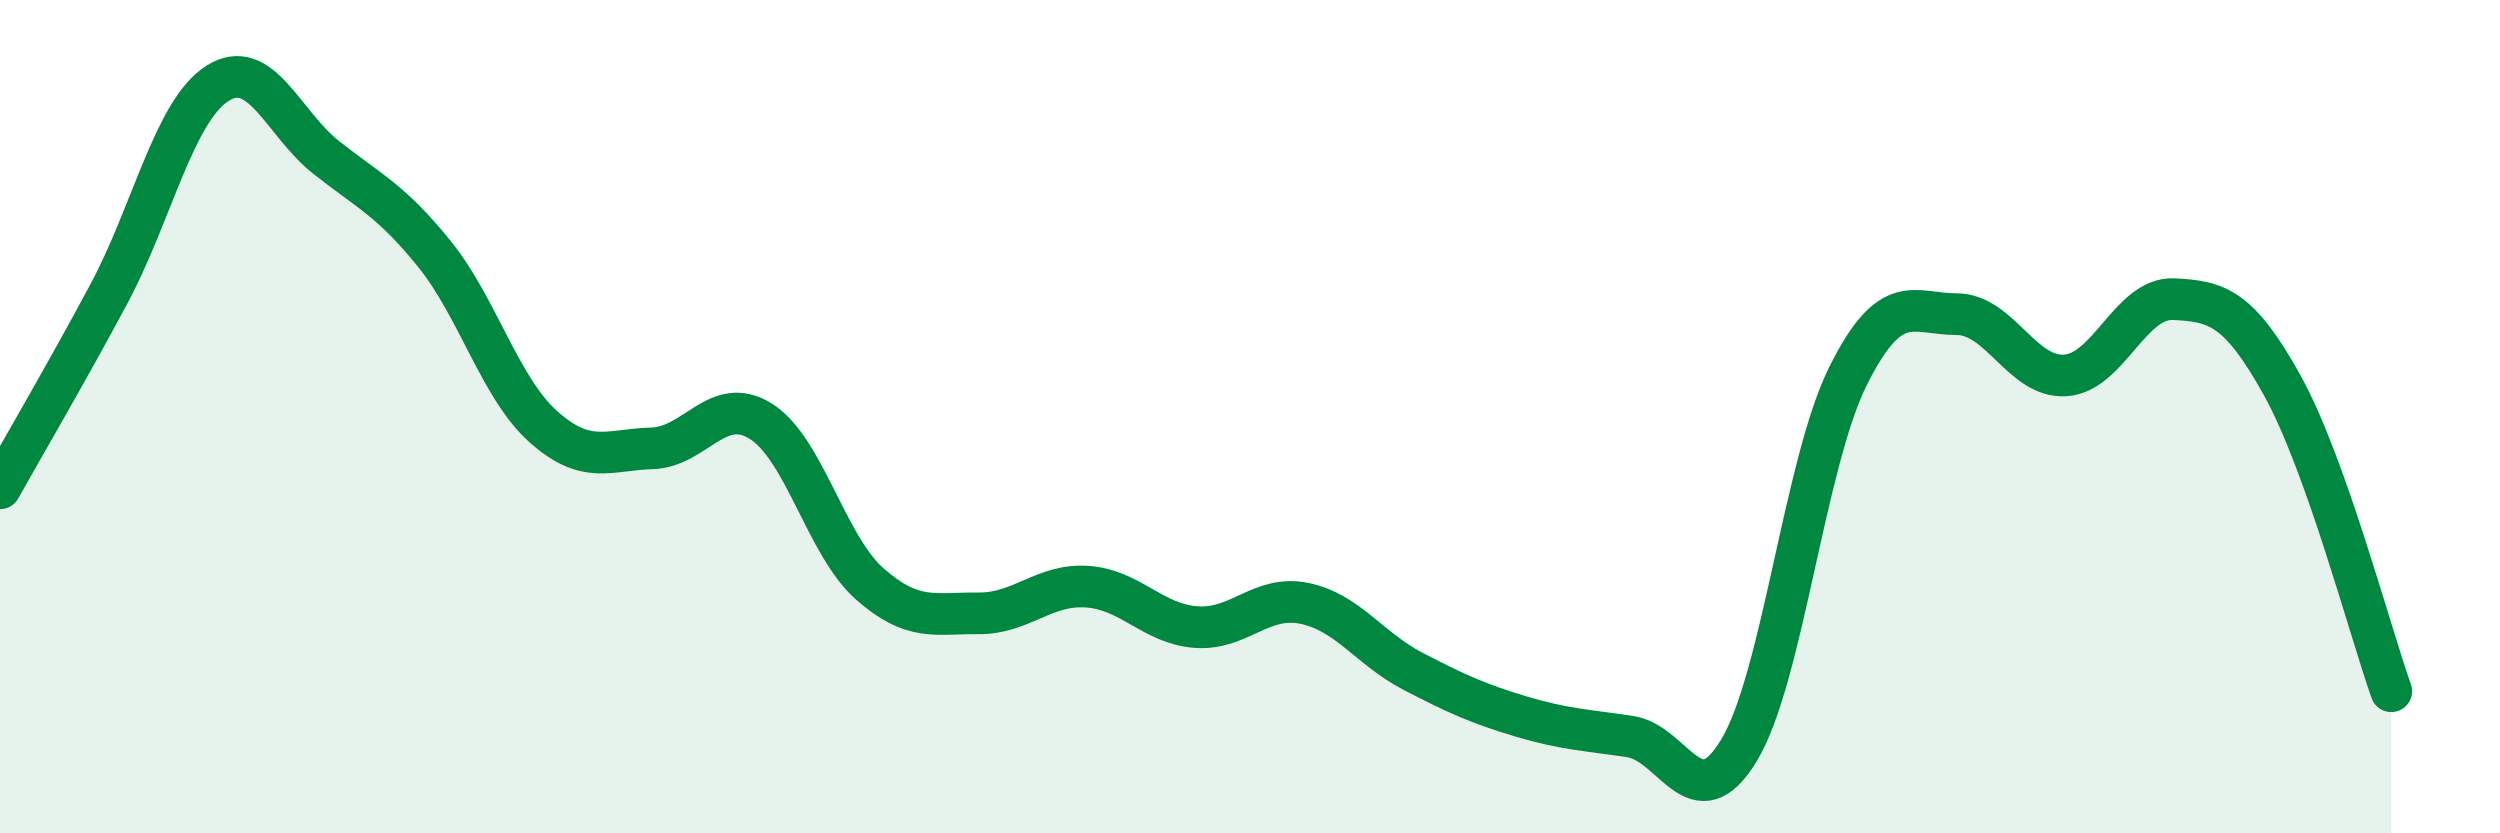
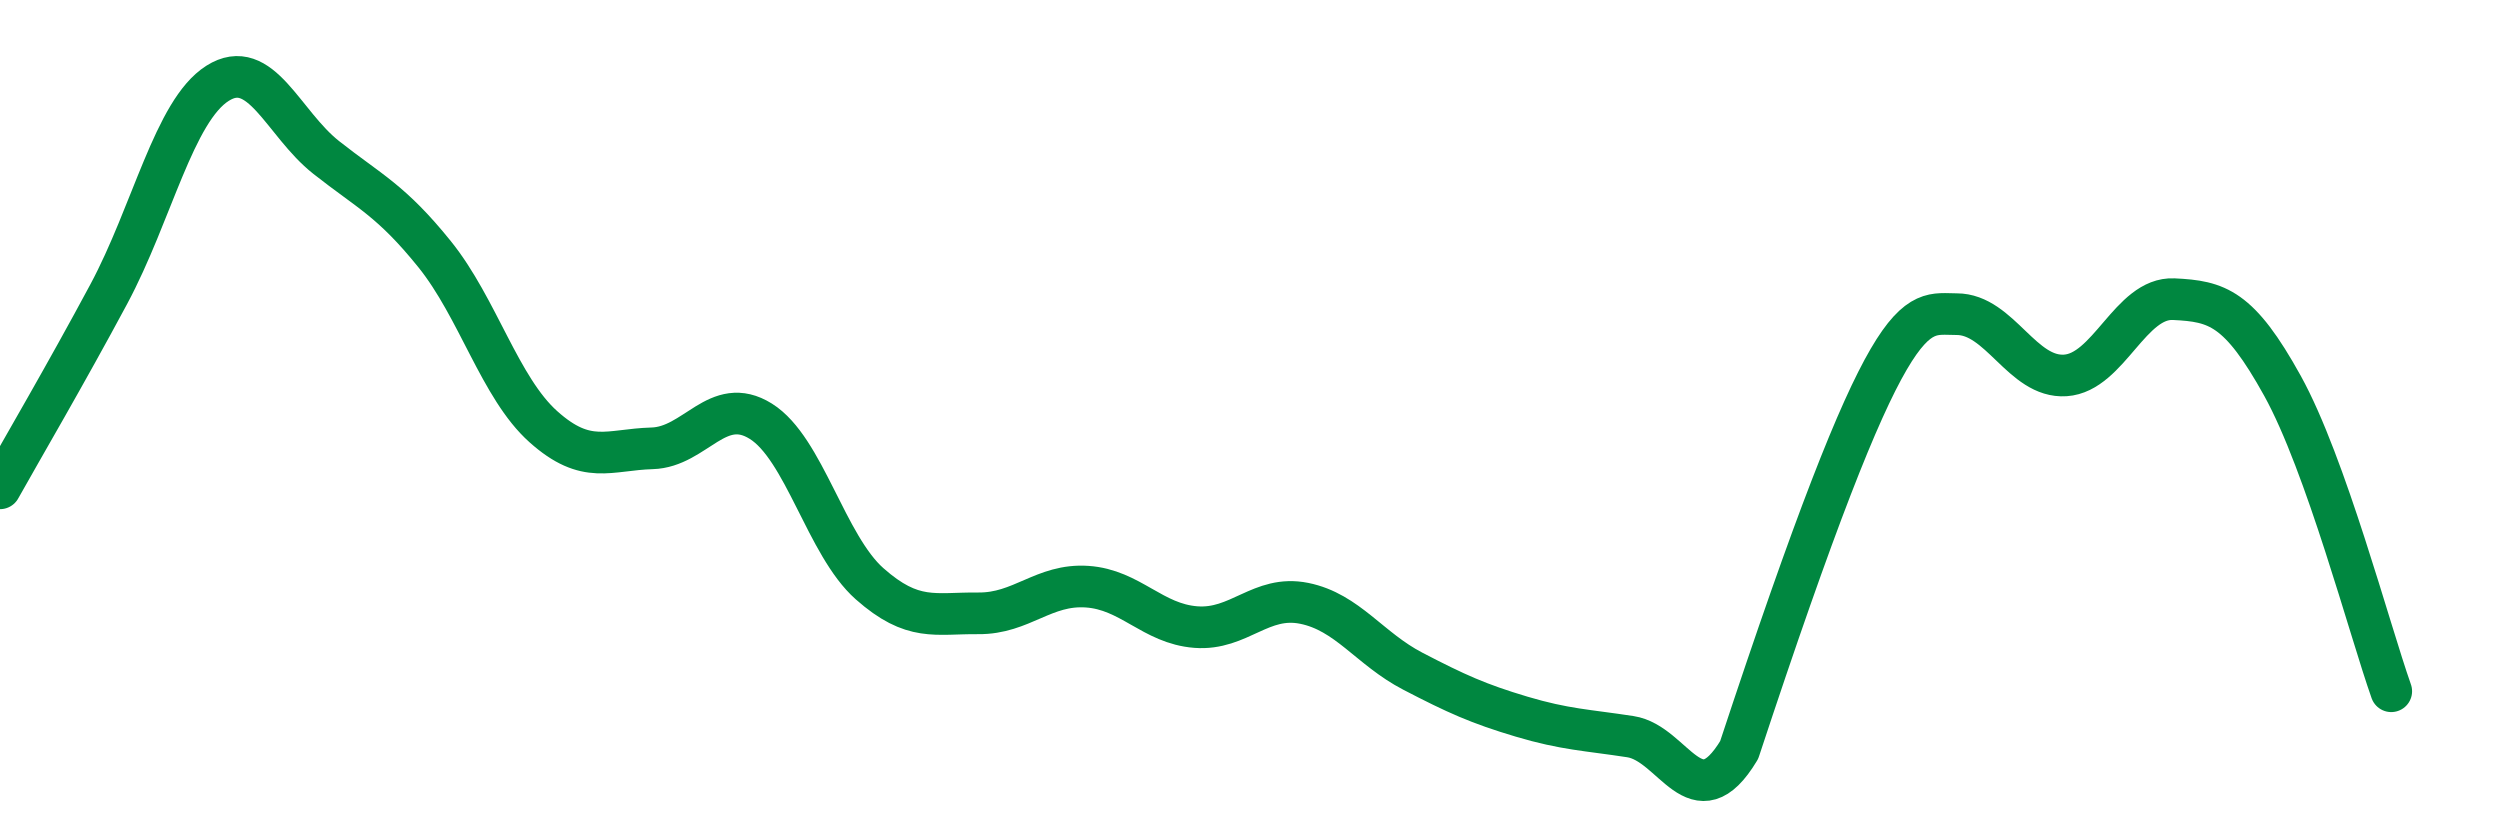
<svg xmlns="http://www.w3.org/2000/svg" width="60" height="20" viewBox="0 0 60 20">
-   <path d="M 0,11.72 C 0.52,10.79 1.57,9 2.61,7.06 C 3.65,5.12 4.18,2.66 5.22,2 C 6.26,1.34 6.79,2.96 7.83,3.78 C 8.87,4.6 9.39,4.81 10.43,6.1 C 11.47,7.39 12,9.31 13.04,10.24 C 14.08,11.17 14.61,10.79 15.65,10.76 C 16.69,10.73 17.22,9.46 18.26,10.11 C 19.3,10.76 19.83,13.09 20.87,14.01 C 21.91,14.93 22.44,14.71 23.48,14.72 C 24.52,14.73 25.05,14.01 26.09,14.08 C 27.13,14.15 27.66,14.97 28.7,15.05 C 29.74,15.13 30.26,14.27 31.3,14.48 C 32.34,14.69 32.87,15.57 33.91,16.11 C 34.95,16.65 35.48,16.89 36.52,17.2 C 37.56,17.51 38.09,17.52 39.13,17.68 C 40.17,17.84 40.7,19.73 41.74,18 C 42.78,16.27 43.31,11.12 44.35,9.03 C 45.39,6.94 45.92,7.54 46.96,7.54 C 48,7.54 48.53,9.08 49.57,9.01 C 50.61,8.94 51.13,7.13 52.17,7.18 C 53.21,7.23 53.74,7.38 54.78,9.26 C 55.82,11.14 56.87,15.12 57.39,16.59L57.39 20L0 20Z" fill="#008740" opacity="0.1" stroke-linecap="round" stroke-linejoin="round" />
-   <path d="M 0,11.72 C 0.52,10.79 1.57,9 2.61,7.06 C 3.65,5.12 4.18,2.66 5.22,2 C 6.26,1.34 6.79,2.96 7.83,3.78 C 8.87,4.6 9.39,4.81 10.43,6.1 C 11.47,7.39 12,9.31 13.04,10.24 C 14.08,11.17 14.61,10.79 15.65,10.76 C 16.69,10.73 17.22,9.46 18.26,10.11 C 19.3,10.76 19.83,13.09 20.87,14.01 C 21.91,14.93 22.44,14.71 23.48,14.72 C 24.52,14.73 25.05,14.01 26.09,14.08 C 27.13,14.15 27.66,14.97 28.7,15.05 C 29.74,15.13 30.26,14.27 31.3,14.48 C 32.34,14.69 32.87,15.57 33.91,16.11 C 34.95,16.65 35.48,16.89 36.52,17.2 C 37.56,17.51 38.09,17.52 39.13,17.68 C 40.17,17.84 40.7,19.73 41.74,18 C 42.78,16.27 43.31,11.12 44.35,9.03 C 45.39,6.94 45.92,7.54 46.96,7.54 C 48,7.54 48.53,9.08 49.57,9.01 C 50.61,8.94 51.13,7.13 52.17,7.18 C 53.21,7.23 53.74,7.38 54.78,9.26 C 55.82,11.14 56.87,15.12 57.39,16.59" stroke="#008740" stroke-width="1" fill="none" stroke-linecap="round" stroke-linejoin="round" />
+   <path d="M 0,11.72 C 0.52,10.79 1.57,9 2.61,7.06 C 3.65,5.12 4.18,2.66 5.22,2 C 6.26,1.34 6.79,2.96 7.83,3.78 C 8.87,4.6 9.39,4.81 10.43,6.1 C 11.47,7.39 12,9.31 13.04,10.24 C 14.08,11.17 14.61,10.79 15.65,10.76 C 16.69,10.73 17.22,9.46 18.26,10.11 C 19.3,10.76 19.83,13.09 20.87,14.01 C 21.91,14.93 22.44,14.71 23.48,14.72 C 24.52,14.73 25.05,14.01 26.09,14.08 C 27.13,14.15 27.66,14.97 28.7,15.05 C 29.74,15.13 30.26,14.27 31.3,14.48 C 32.34,14.69 32.87,15.57 33.91,16.11 C 34.95,16.65 35.48,16.89 36.52,17.2 C 37.56,17.51 38.09,17.52 39.13,17.68 C 40.17,17.84 40.7,19.73 41.74,18 C 45.39,6.94 45.92,7.54 46.96,7.54 C 48,7.54 48.53,9.08 49.57,9.01 C 50.61,8.94 51.13,7.13 52.17,7.18 C 53.21,7.23 53.74,7.38 54.78,9.26 C 55.82,11.14 56.87,15.12 57.39,16.59" stroke="#008740" stroke-width="1" fill="none" stroke-linecap="round" stroke-linejoin="round" />
</svg>